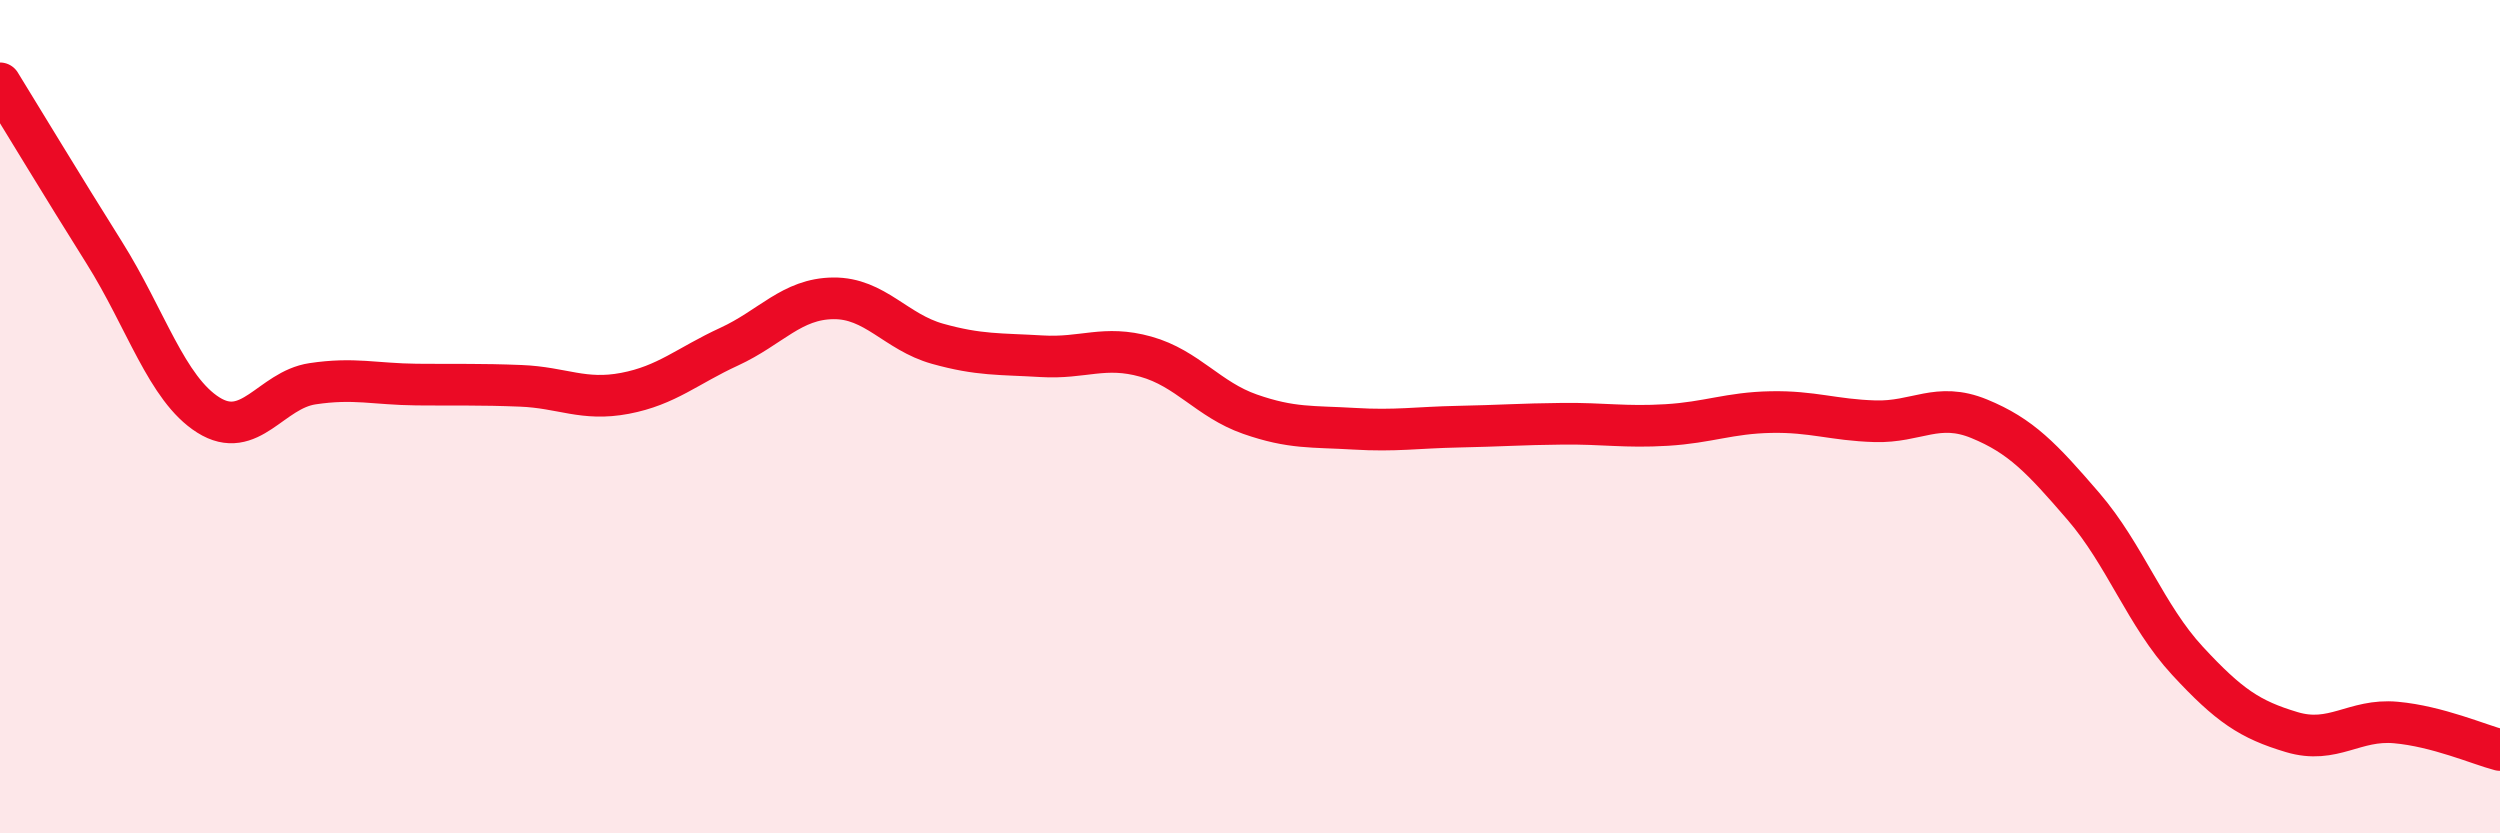
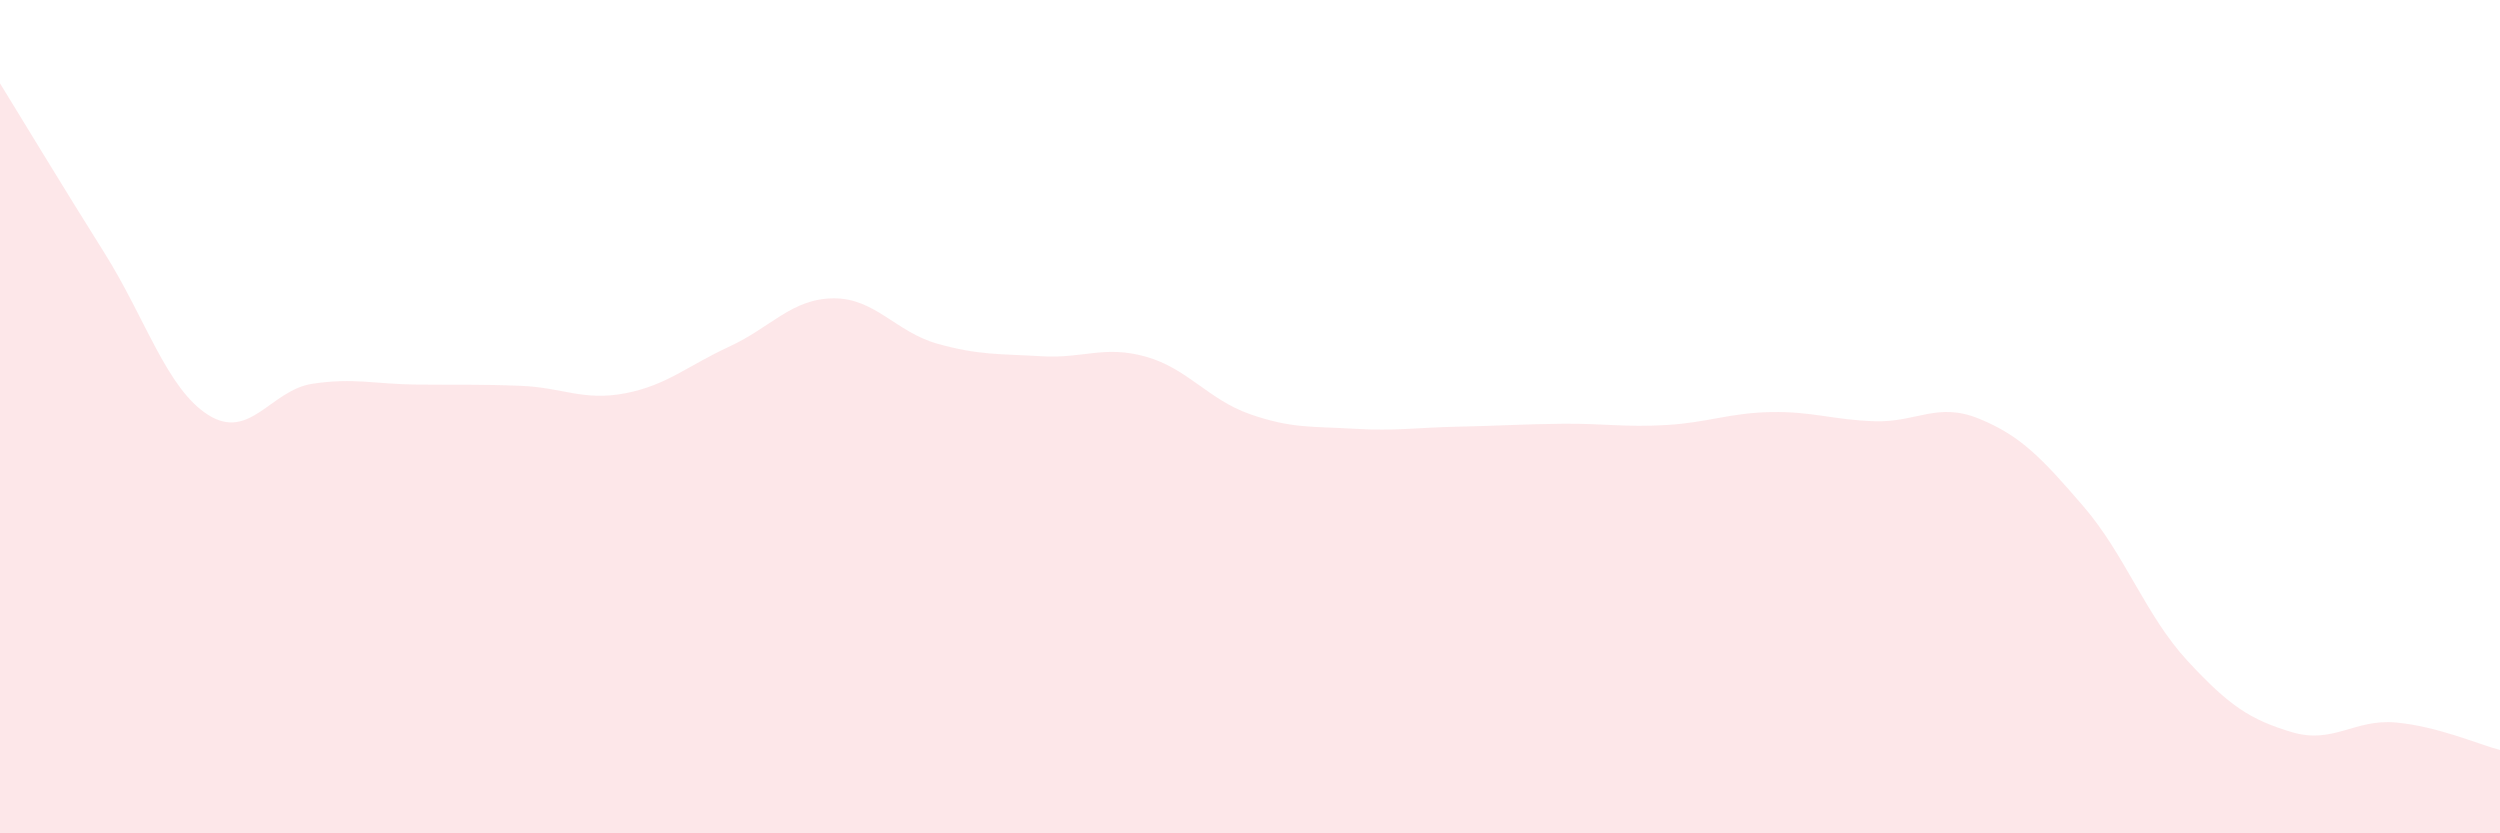
<svg xmlns="http://www.w3.org/2000/svg" width="60" height="20" viewBox="0 0 60 20">
  <path d="M 0,2 C 0.5,2.81 1.5,4.47 2.5,6.06 C 3.5,7.65 4,9.33 5,9.96 C 6,10.59 6.5,9.36 7.5,9.21 C 8.5,9.06 9,9.22 10,9.23 C 11,9.24 11.5,9.22 12.5,9.26 C 13.5,9.3 14,9.63 15,9.44 C 16,9.25 16.5,8.78 17.5,8.32 C 18.5,7.86 19,7.17 20,7.16 C 21,7.15 21.5,7.97 22.5,8.25 C 23.5,8.53 24,8.49 25,8.55 C 26,8.61 26.5,8.28 27.5,8.56 C 28.5,8.84 29,9.59 30,9.94 C 31,10.29 31.5,10.23 32.5,10.29 C 33.5,10.35 34,10.26 35,10.24 C 36,10.22 36.5,10.18 37.5,10.17 C 38.5,10.16 39,10.26 40,10.2 C 41,10.14 41.5,9.91 42.5,9.89 C 43.5,9.87 44,10.08 45,10.11 C 46,10.14 46.5,9.64 47.5,10.05 C 48.5,10.46 49,10.99 50,12.15 C 51,13.31 51.5,14.78 52.5,15.86 C 53.5,16.94 54,17.27 55,17.57 C 56,17.87 56.5,17.25 57.5,17.34 C 58.5,17.43 59.5,17.87 60,18L60 20L0 20Z" fill="#EB0A25" opacity="0.1" stroke-linecap="round" stroke-linejoin="round" />
-   <path d="M 0,2 C 0.5,2.81 1.5,4.47 2.5,6.06 C 3.5,7.65 4,9.33 5,9.96 C 6,10.59 6.5,9.36 7.5,9.21 C 8.5,9.06 9,9.22 10,9.23 C 11,9.24 11.5,9.22 12.5,9.26 C 13.5,9.3 14,9.63 15,9.44 C 16,9.25 16.5,8.78 17.5,8.32 C 18.5,7.86 19,7.17 20,7.16 C 21,7.15 21.5,7.97 22.5,8.25 C 23.5,8.53 24,8.49 25,8.55 C 26,8.61 26.5,8.28 27.5,8.56 C 28.5,8.84 29,9.59 30,9.94 C 31,10.29 31.5,10.23 32.5,10.29 C 33.5,10.35 34,10.26 35,10.24 C 36,10.22 36.5,10.18 37.5,10.17 C 38.5,10.16 39,10.26 40,10.2 C 41,10.14 41.5,9.91 42.5,9.89 C 43.5,9.87 44,10.08 45,10.11 C 46,10.14 46.5,9.64 47.5,10.05 C 48.5,10.46 49,10.99 50,12.15 C 51,13.31 51.5,14.78 52.5,15.86 C 53.5,16.94 54,17.27 55,17.57 C 56,17.87 56.5,17.25 57.5,17.34 C 58.5,17.43 59.5,17.87 60,18" stroke="#EB0A25" stroke-width="1" fill="none" stroke-linecap="round" stroke-linejoin="round" />
</svg>